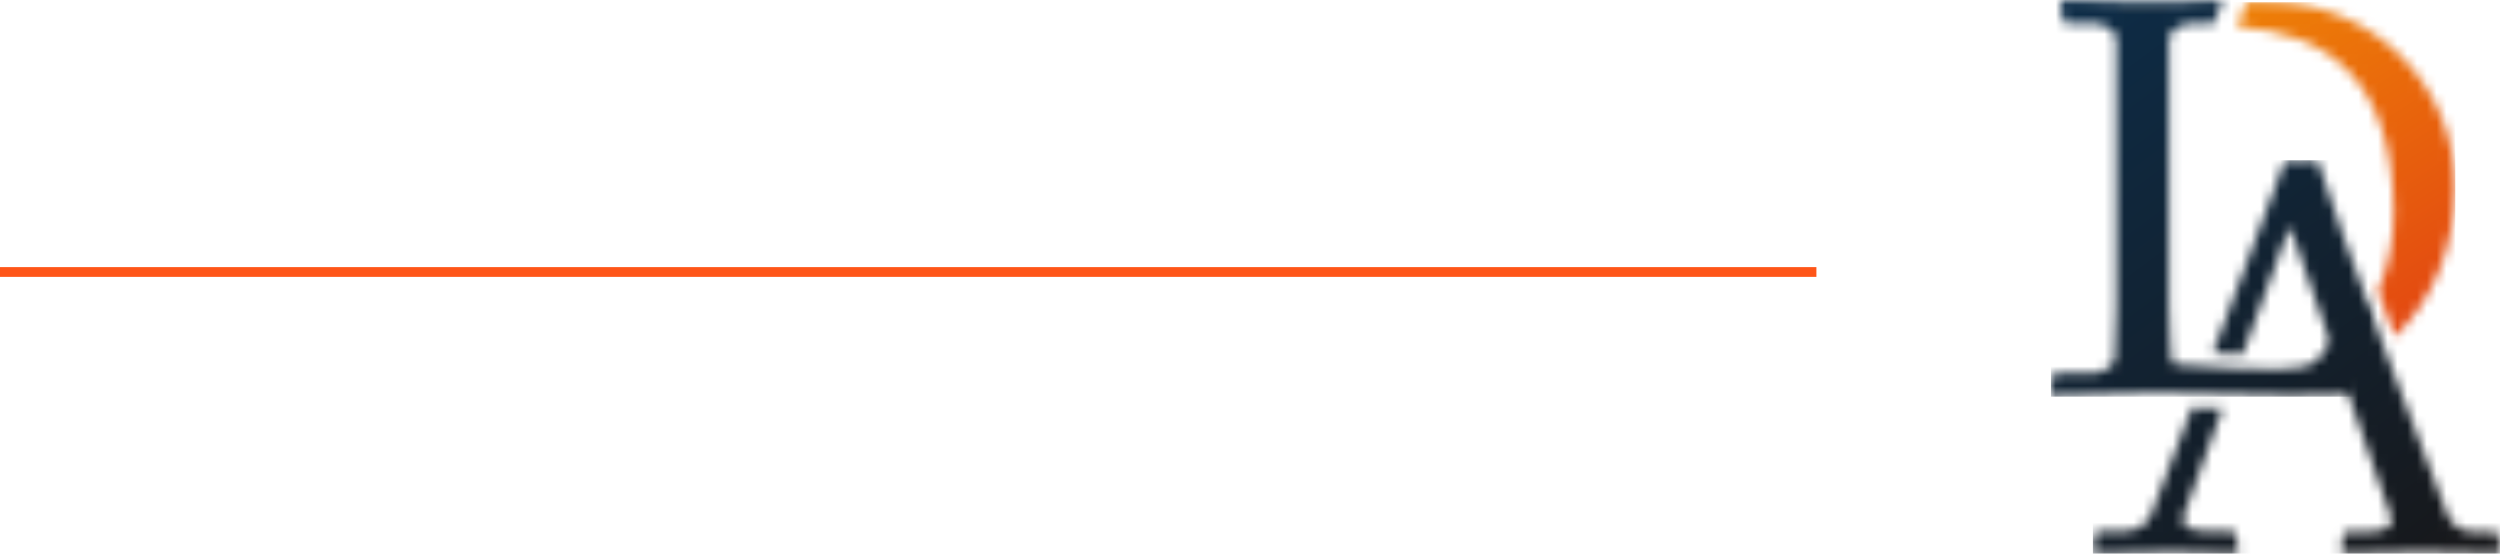
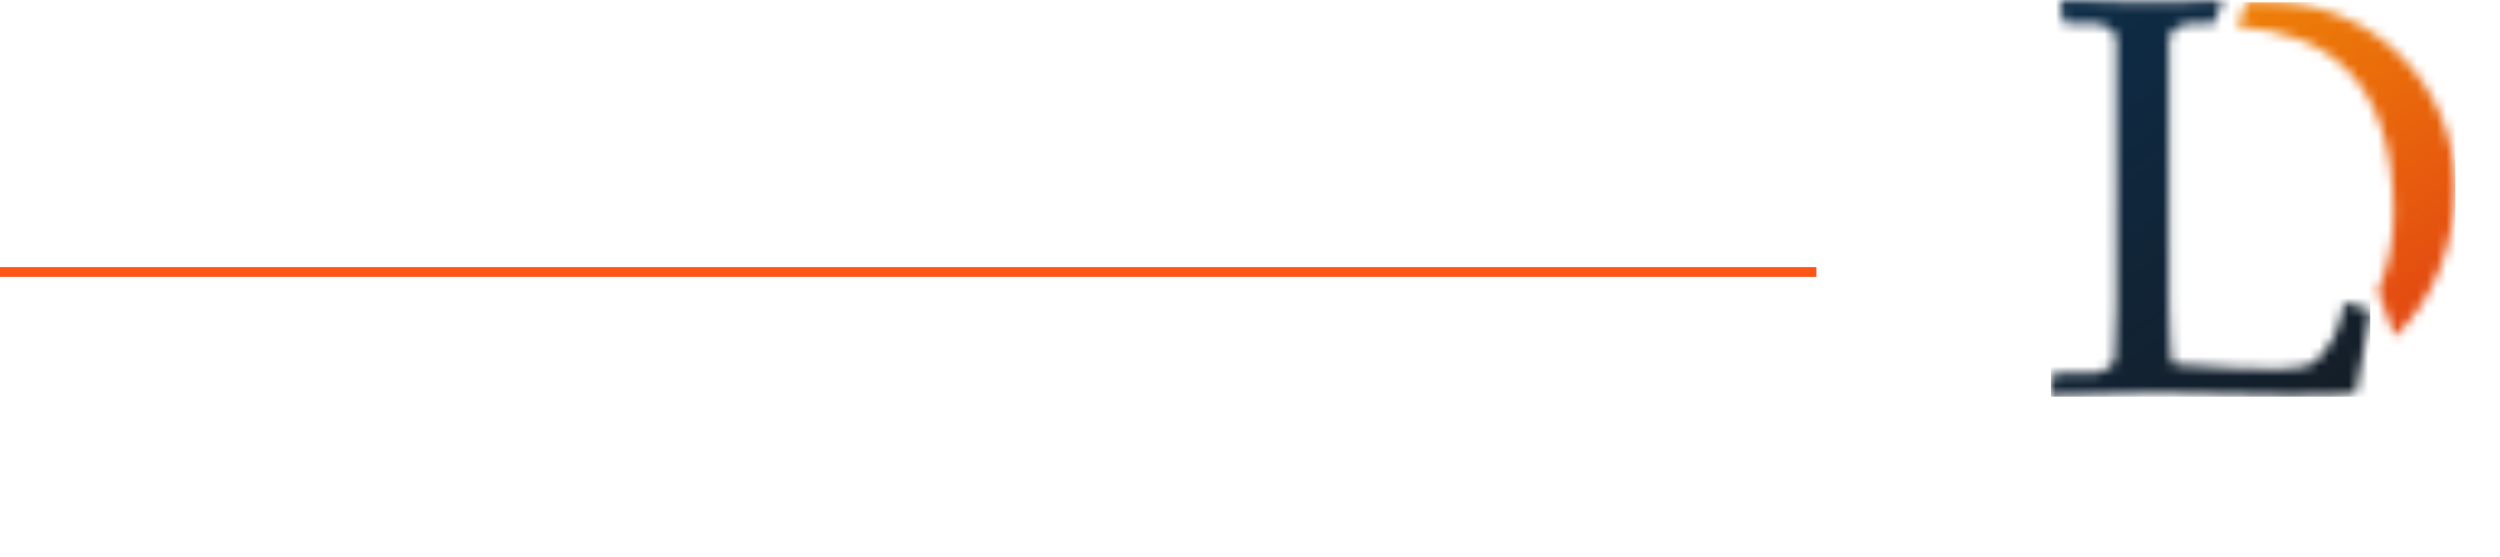
<svg xmlns="http://www.w3.org/2000/svg" width="256" height="57" viewBox="0 0 256 57" fill="none">
  <line y1="27.852" x2="186" y2="27.852" stroke="#FE5518" />
  <g clip-path="url(#clip0_68_4350)">
    <mask id="mask0_68_4350" style="mask-type:luminance" maskUnits="userSpaceOnUse" x="216" y="0" width="36" height="39">
      <path d="M240.546 36.256C240.703 35.377 240.86 34.485 240.982 33.735C240.921 33.803 240.86 33.871 240.792 33.94C240.689 34.239 240.56 34.539 240.396 34.866V34.88C240.328 35.009 240.26 35.139 240.199 35.261L240.546 36.256ZM251.428 19.283C251.428 8.803 243.088 0.232 232.438 0.232C231.613 0.232 230.816 0.232 230.033 0.232L229.113 2.732C238.298 3.346 245.009 8.027 245.118 21.709C245.118 24.577 244.58 27.357 243.51 29.776C243.653 30.172 243.803 30.574 243.953 30.976C244.028 31.085 244.076 31.221 244.11 31.405C244.485 32.42 244.86 33.449 245.234 34.471C249.179 30.642 251.312 25.293 251.428 19.276V19.283ZM223.171 38.866L224.009 38.886L224.023 38.859C223.689 38.832 223.362 38.812 223.028 38.784C222.142 38.771 221.604 38.389 221.263 37.892C220.957 37.442 220.902 37.006 220.895 36.665C220.861 36.236 220.664 33.66 220.664 31.282V3.925C220.664 2.984 221.243 2.228 222.033 1.71C222.074 1.683 222.108 1.663 222.149 1.635C221.059 1.649 220.03 1.663 219.144 1.663C218.367 1.663 217.516 1.649 216.637 1.622C216.698 1.656 216.759 1.697 216.814 1.738C217.577 2.255 218.149 3.005 218.149 3.938V31.323C218.149 33.715 218.006 36.161 217.972 36.651C217.972 37.558 217.448 38.307 216.732 38.832C216.705 38.852 216.678 38.873 216.65 38.893C217.597 38.873 218.456 38.866 219.144 38.866H223.164H223.171Z" fill="white" />
    </mask>
    <g mask="url(#mask0_68_4350)">
      <path d="M251.421 0.232H216.637V38.893H251.421V0.232Z" fill="url(#paint0_linear_68_4350)" />
    </g>
    <mask id="mask1_68_4350" style="mask-type:luminance" maskUnits="userSpaceOnUse" x="210" y="0" width="33" height="41">
      <path d="M223.144 40.297C230.598 40.454 233.296 40.508 234.482 40.522C237.896 40.617 241.248 40.297 241.248 40.297C241.248 40.297 241.228 40.195 241.194 40.011C241.248 39.943 241.289 39.868 241.323 39.772C241.786 37.748 242.713 32.079 242.713 32.079C242.713 31.793 242.659 31.793 242.427 31.671C241.562 31.384 240.982 31.153 240.396 31.037C240.226 30.982 240.049 31.037 239.994 31.214C239.701 32.543 239.586 33.299 239.122 34.226C239.034 34.403 238.938 34.573 238.85 34.737C238.816 34.791 238.775 34.859 238.741 34.934C237.957 36.29 237.248 36.999 236.526 37.367C234.312 38.294 225.045 37.51 223.089 37.346C222.394 37.346 222.34 36.89 222.34 36.604C222.34 36.604 222.108 33.824 222.108 31.275V3.925C222.108 3.066 223.614 2.371 224.479 2.371H226.714L227.58 0.014C225.413 0.177 221.842 0.232 219.151 0.232C216.459 0.232 213.243 0.055 211.043 0C211.043 1.097 211.043 2.371 211.622 2.371H214.402C215.213 2.371 216.718 3.066 216.718 3.932V31.316C216.718 33.98 216.548 36.645 216.548 36.645C216.548 37.51 215.219 38.205 214.409 38.205H210.579C210 38.205 210 39.418 210 40.522C212.201 40.406 216.425 40.29 219.151 40.29H223.144V40.297Z" fill="white" />
    </mask>
    <g mask="url(#mask1_68_4350)">
      <path d="M242.713 0H210V40.617H242.713V0Z" fill="url(#paint1_linear_68_4350)" />
    </g>
    <mask id="mask2_68_4350" style="mask-type:luminance" maskUnits="userSpaceOnUse" x="214" y="16" width="42" height="41">
      <path d="M224.452 41.755C222.088 47.962 220.221 52.827 220.221 52.827C219.812 53.87 218.429 54.388 217.672 54.388H214.892C214.313 54.388 214.313 55.608 214.313 56.705C216.514 56.65 219.696 56.527 222.422 56.527C225.147 56.527 226.994 56.589 229.14 56.705C229.14 55.662 229.14 54.388 228.506 54.388H225.788C224.111 54.388 223.239 53.754 223.587 52.827L227.587 41.823C226.667 41.803 225.624 41.782 224.459 41.755M234.462 23.119L237.501 31.855C239.96 38.873 242.393 45.843 244.825 52.882C245.343 54.211 243.49 54.442 242.686 54.442H240.369C239.79 54.388 239.79 55.601 239.79 56.698C241.991 56.643 245.173 56.52 247.898 56.52C250.624 56.52 253.861 56.582 256 56.698C256 55.717 256 54.442 255.421 54.442H253.05C252.069 54.442 251.142 53.747 250.679 52.882C250.331 52.412 238.754 21.443 237.303 16.408C236.785 16.462 236.376 16.462 235.743 16.462C235.279 16.462 234.877 16.517 234.468 16.462L234.005 16.408C233.147 18.867 229.781 27.759 226.592 36.147C227.212 36.181 227.832 36.209 228.466 36.229C228.854 36.243 229.249 36.256 229.658 36.263L234.475 23.126L234.462 23.119Z" fill="white" />
    </mask>
    <g mask="url(#mask2_68_4350)">
-       <path d="M256 16.408H214.313V56.705H256V16.408Z" fill="url(#paint2_linear_68_4350)" />
-     </g>
+       </g>
  </g>
  <defs>
    <linearGradient id="paint0_linear_68_4350" x1="245.82" y1="37.98" x2="210.245" y2="-17.607" gradientUnits="userSpaceOnUse">
      <stop stop-color="#E24412" />
      <stop offset="1" stop-color="#F5A600" />
    </linearGradient>
    <linearGradient id="paint1_linear_68_4350" x1="252.736" y1="55.989" x2="211.867" y2="0.722" gradientUnits="userSpaceOnUse">
      <stop stop-color="#17181B" />
      <stop offset="1" stop-color="#0D2C47" />
    </linearGradient>
    <linearGradient id="paint2_linear_68_4350" x1="250.665" y1="57.522" x2="209.796" y2="2.255" gradientUnits="userSpaceOnUse">
      <stop stop-color="#17181B" />
      <stop offset="1" stop-color="#0D2C47" />
    </linearGradient>
    <clipPath id="clip0_68_4350">
      <rect width="46" height="56.705" fill="white" transform="translate(210)" />
    </clipPath>
  </defs>
</svg>